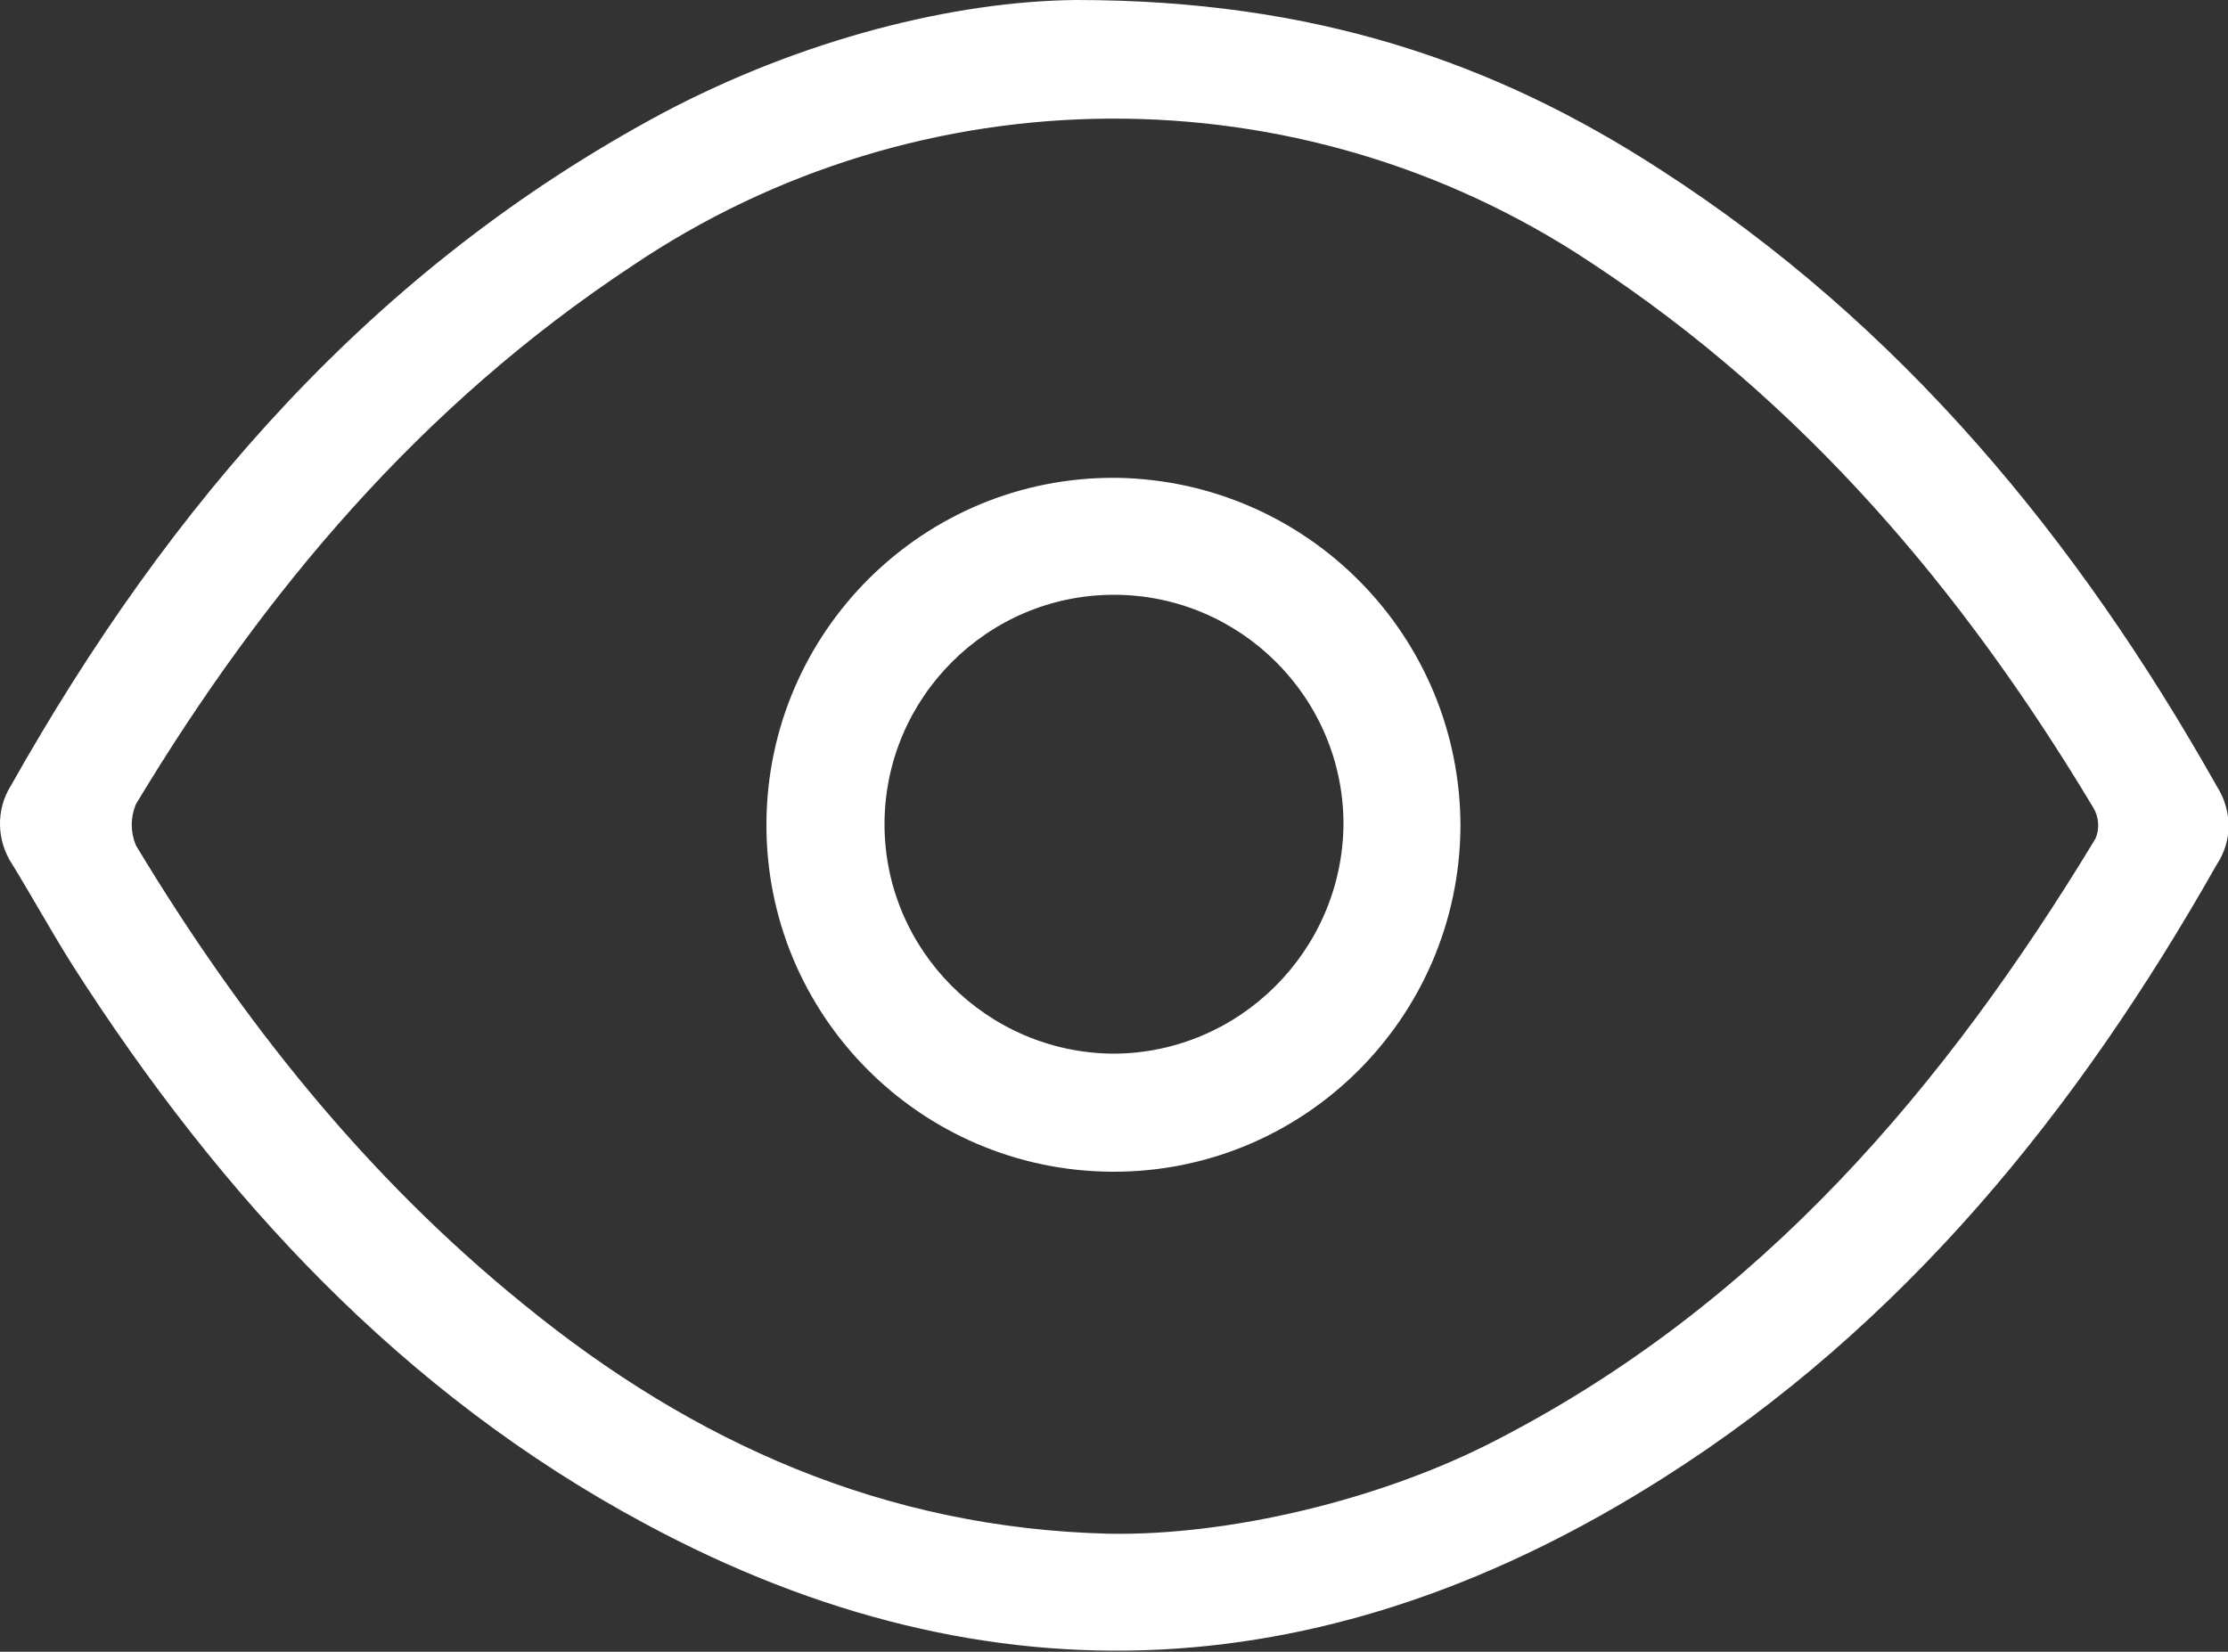
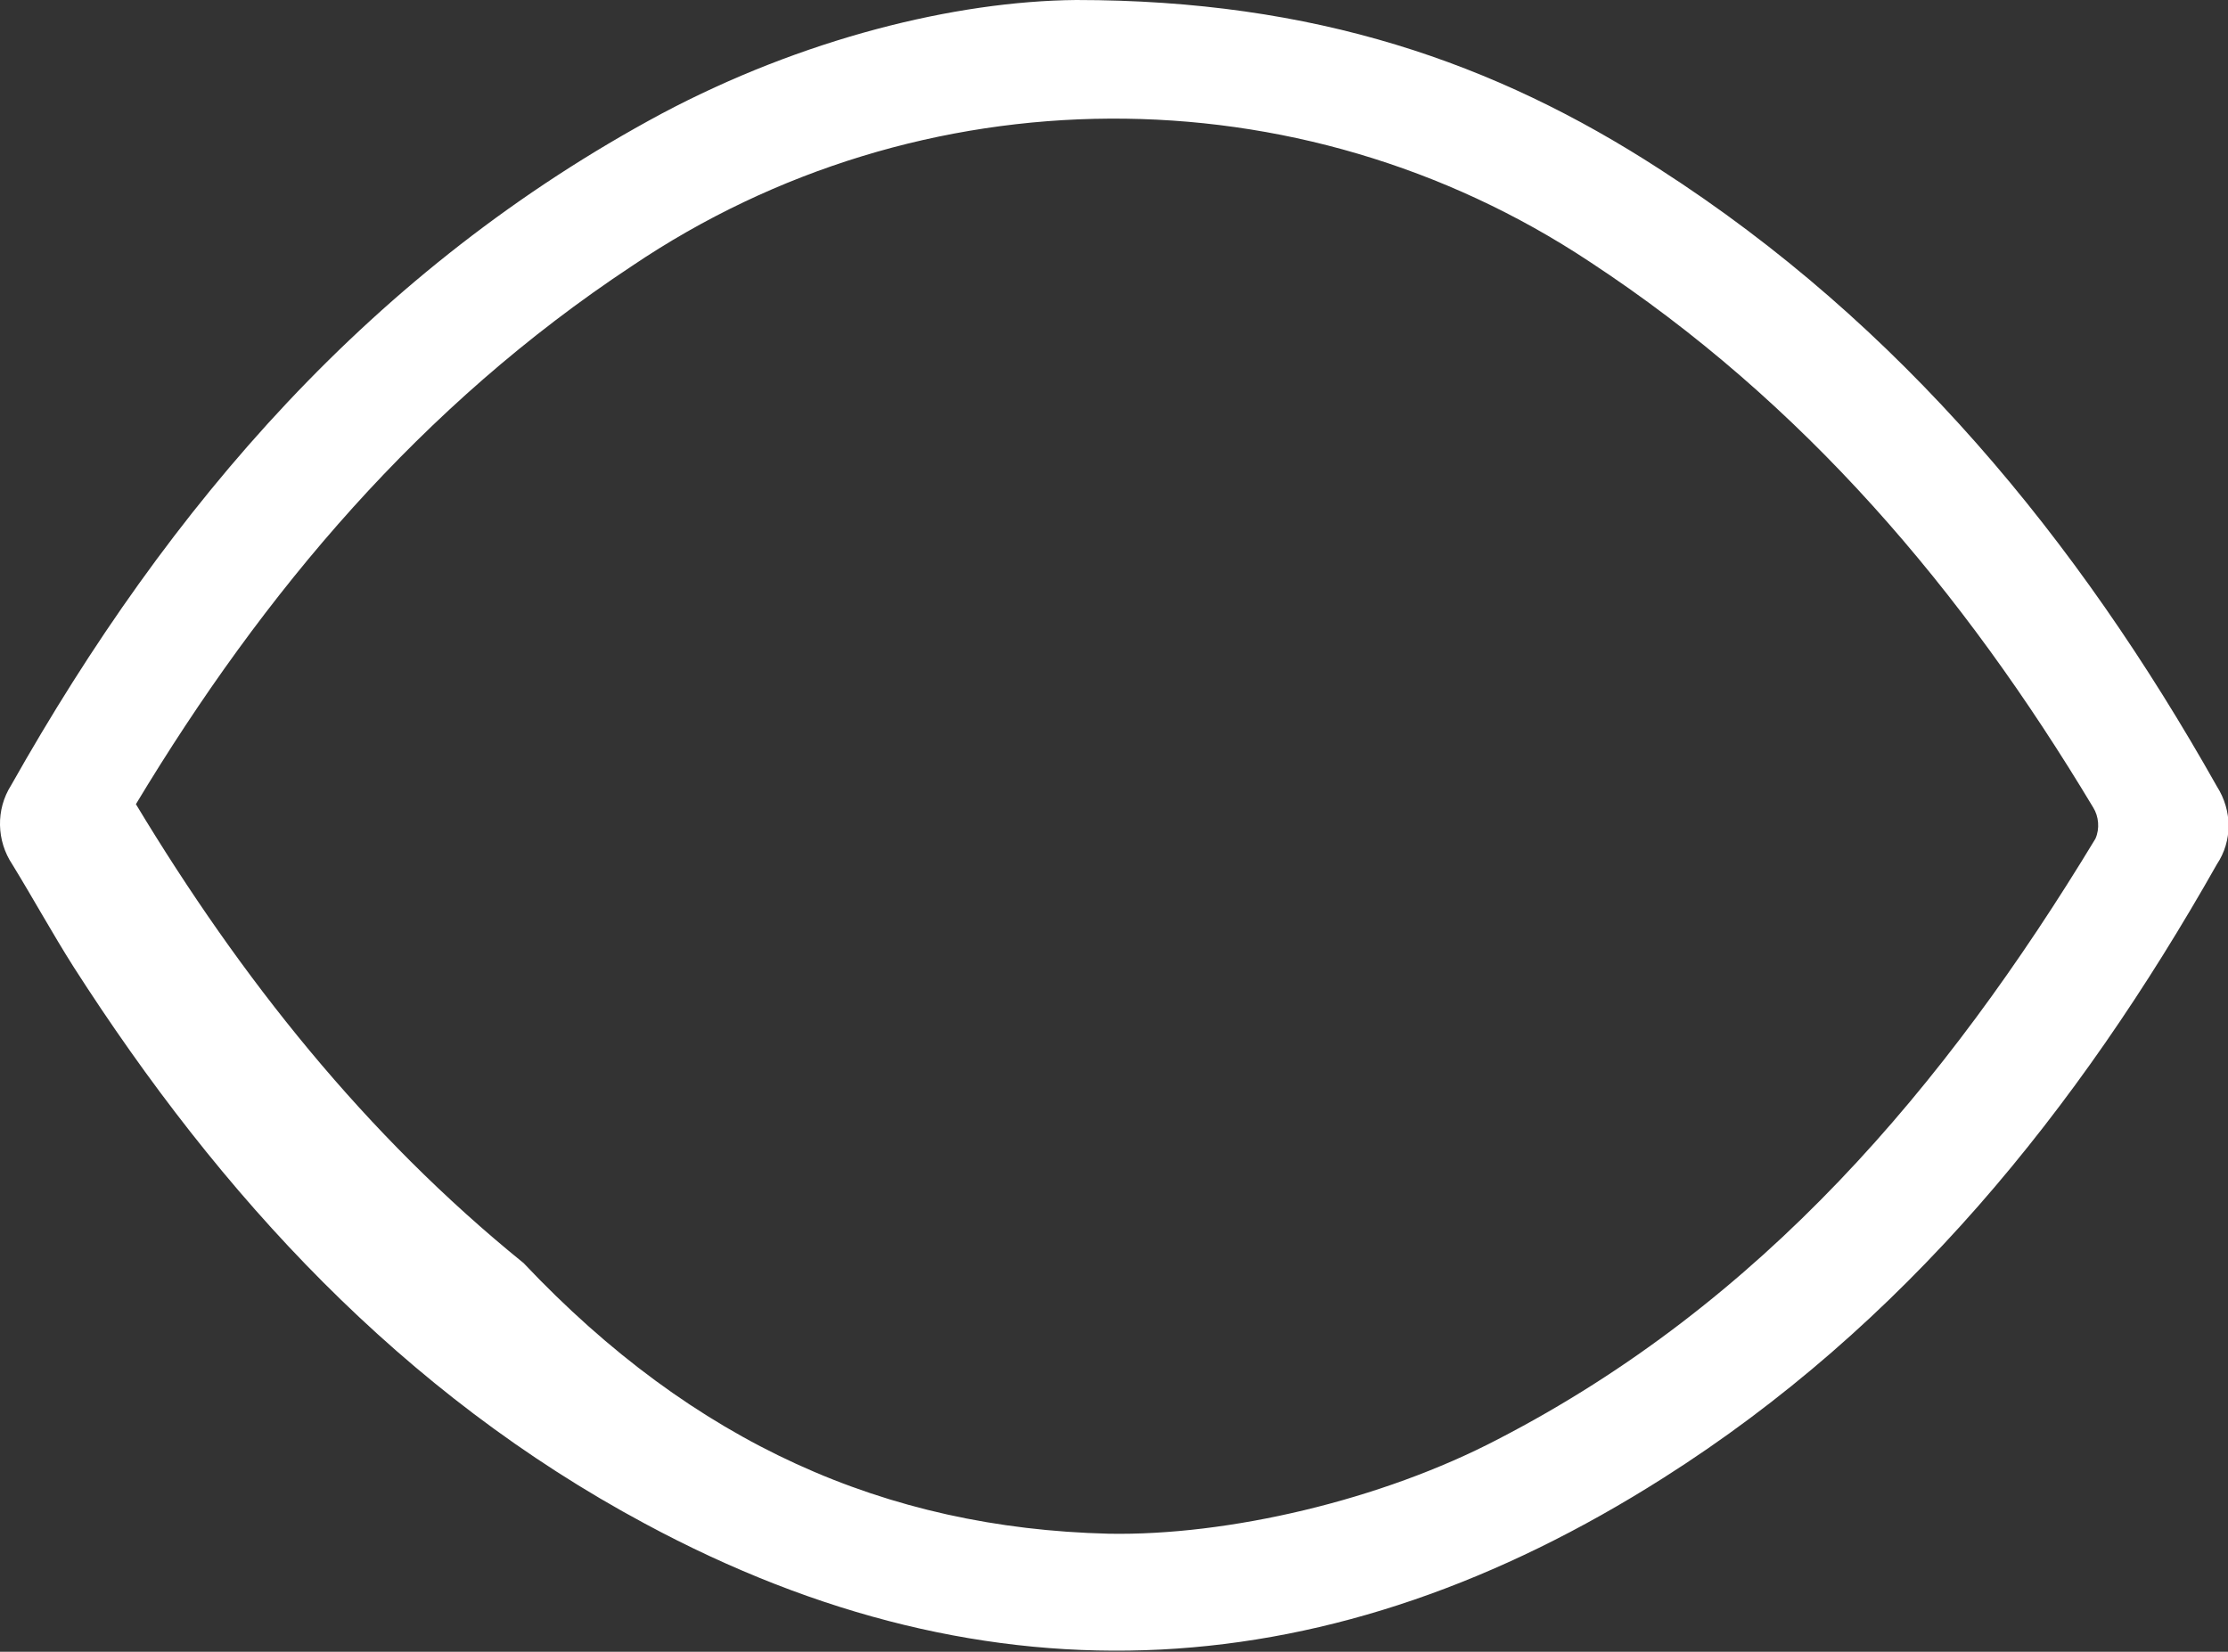
<svg xmlns="http://www.w3.org/2000/svg" version="1.1" id="图层_1" x="0px" y="0px" viewBox="0 0 200 148.3" style="enable-background:new 0 0 200 148.3;" xml:space="preserve">
  <rect x="0" y="0" width="200" height="148.3" fill="#333333" stroke="none" />
-   <path fill="#fff" d="M96.6,0C118,0,134.2,5.6,149,15.2c21.6,13.9,37.5,33.2,50,55.4c1.4,2.2,1.4,4.9,0,7c-12.5,22.1-28.1,41.4-49.7,55.1  c-29.6,18.8-60.2,20.9-91.4,4.1c-21.8-11.7-38.1-29.4-51.3-50c-1.9-3-3.6-6.1-5.5-9.2c-1.4-2.1-1.5-4.9-0.1-7.1  c14.2-25.2,32.5-46.4,58.4-60.3C72,3.5,85.7,0.1,96.6,0z M99.5,137.7c10.7,0.2,24.5-3,35-8.5c23.6-12.2,40.1-31.6,53.6-53.9  c0.4-0.9,0.3-2-0.2-2.8c-11.7-19.5-26-36.4-45.2-49C116.6,6.2,82.6,6.4,56.7,23.9C37.8,36.4,23.7,53.1,12.2,72.2  c-0.5,1.2-0.5,2.5,0,3.7c9.4,15.6,20.6,29.7,34.8,41.2C62.3,129.6,79.5,137.2,99.5,137.7z" />
-   <path fill="#fff" d="M131.1,74.2c-0.1,17.2-14.1,31.1-31.3,31s-31.1-14.1-31-31.3c0.1-17.2,14.1-31.1,31.3-31c0.1,0,0.1,0,0.2,0  C117.4,43.2,131.1,57.1,131.1,74.2z M120.6,74c0-11.4-9.3-20.6-20.6-20.6c-11.4,0-20.6,9.3-20.6,20.6c0,11.3,9.2,20.5,20.5,20.6  C111.2,94.6,120.5,85.4,120.6,74z" />
+   <path fill="#fff" d="M96.6,0C118,0,134.2,5.6,149,15.2c21.6,13.9,37.5,33.2,50,55.4c1.4,2.2,1.4,4.9,0,7c-12.5,22.1-28.1,41.4-49.7,55.1  c-29.6,18.8-60.2,20.9-91.4,4.1c-21.8-11.7-38.1-29.4-51.3-50c-1.9-3-3.6-6.1-5.5-9.2c-1.4-2.1-1.5-4.9-0.1-7.1  c14.2-25.2,32.5-46.4,58.4-60.3C72,3.5,85.7,0.1,96.6,0z M99.5,137.7c10.7,0.2,24.5-3,35-8.5c23.6-12.2,40.1-31.6,53.6-53.9  c0.4-0.9,0.3-2-0.2-2.8c-11.7-19.5-26-36.4-45.2-49C116.6,6.2,82.6,6.4,56.7,23.9C37.8,36.4,23.7,53.1,12.2,72.2  c9.4,15.6,20.6,29.7,34.8,41.2C62.3,129.6,79.5,137.2,99.5,137.7z" />
</svg>